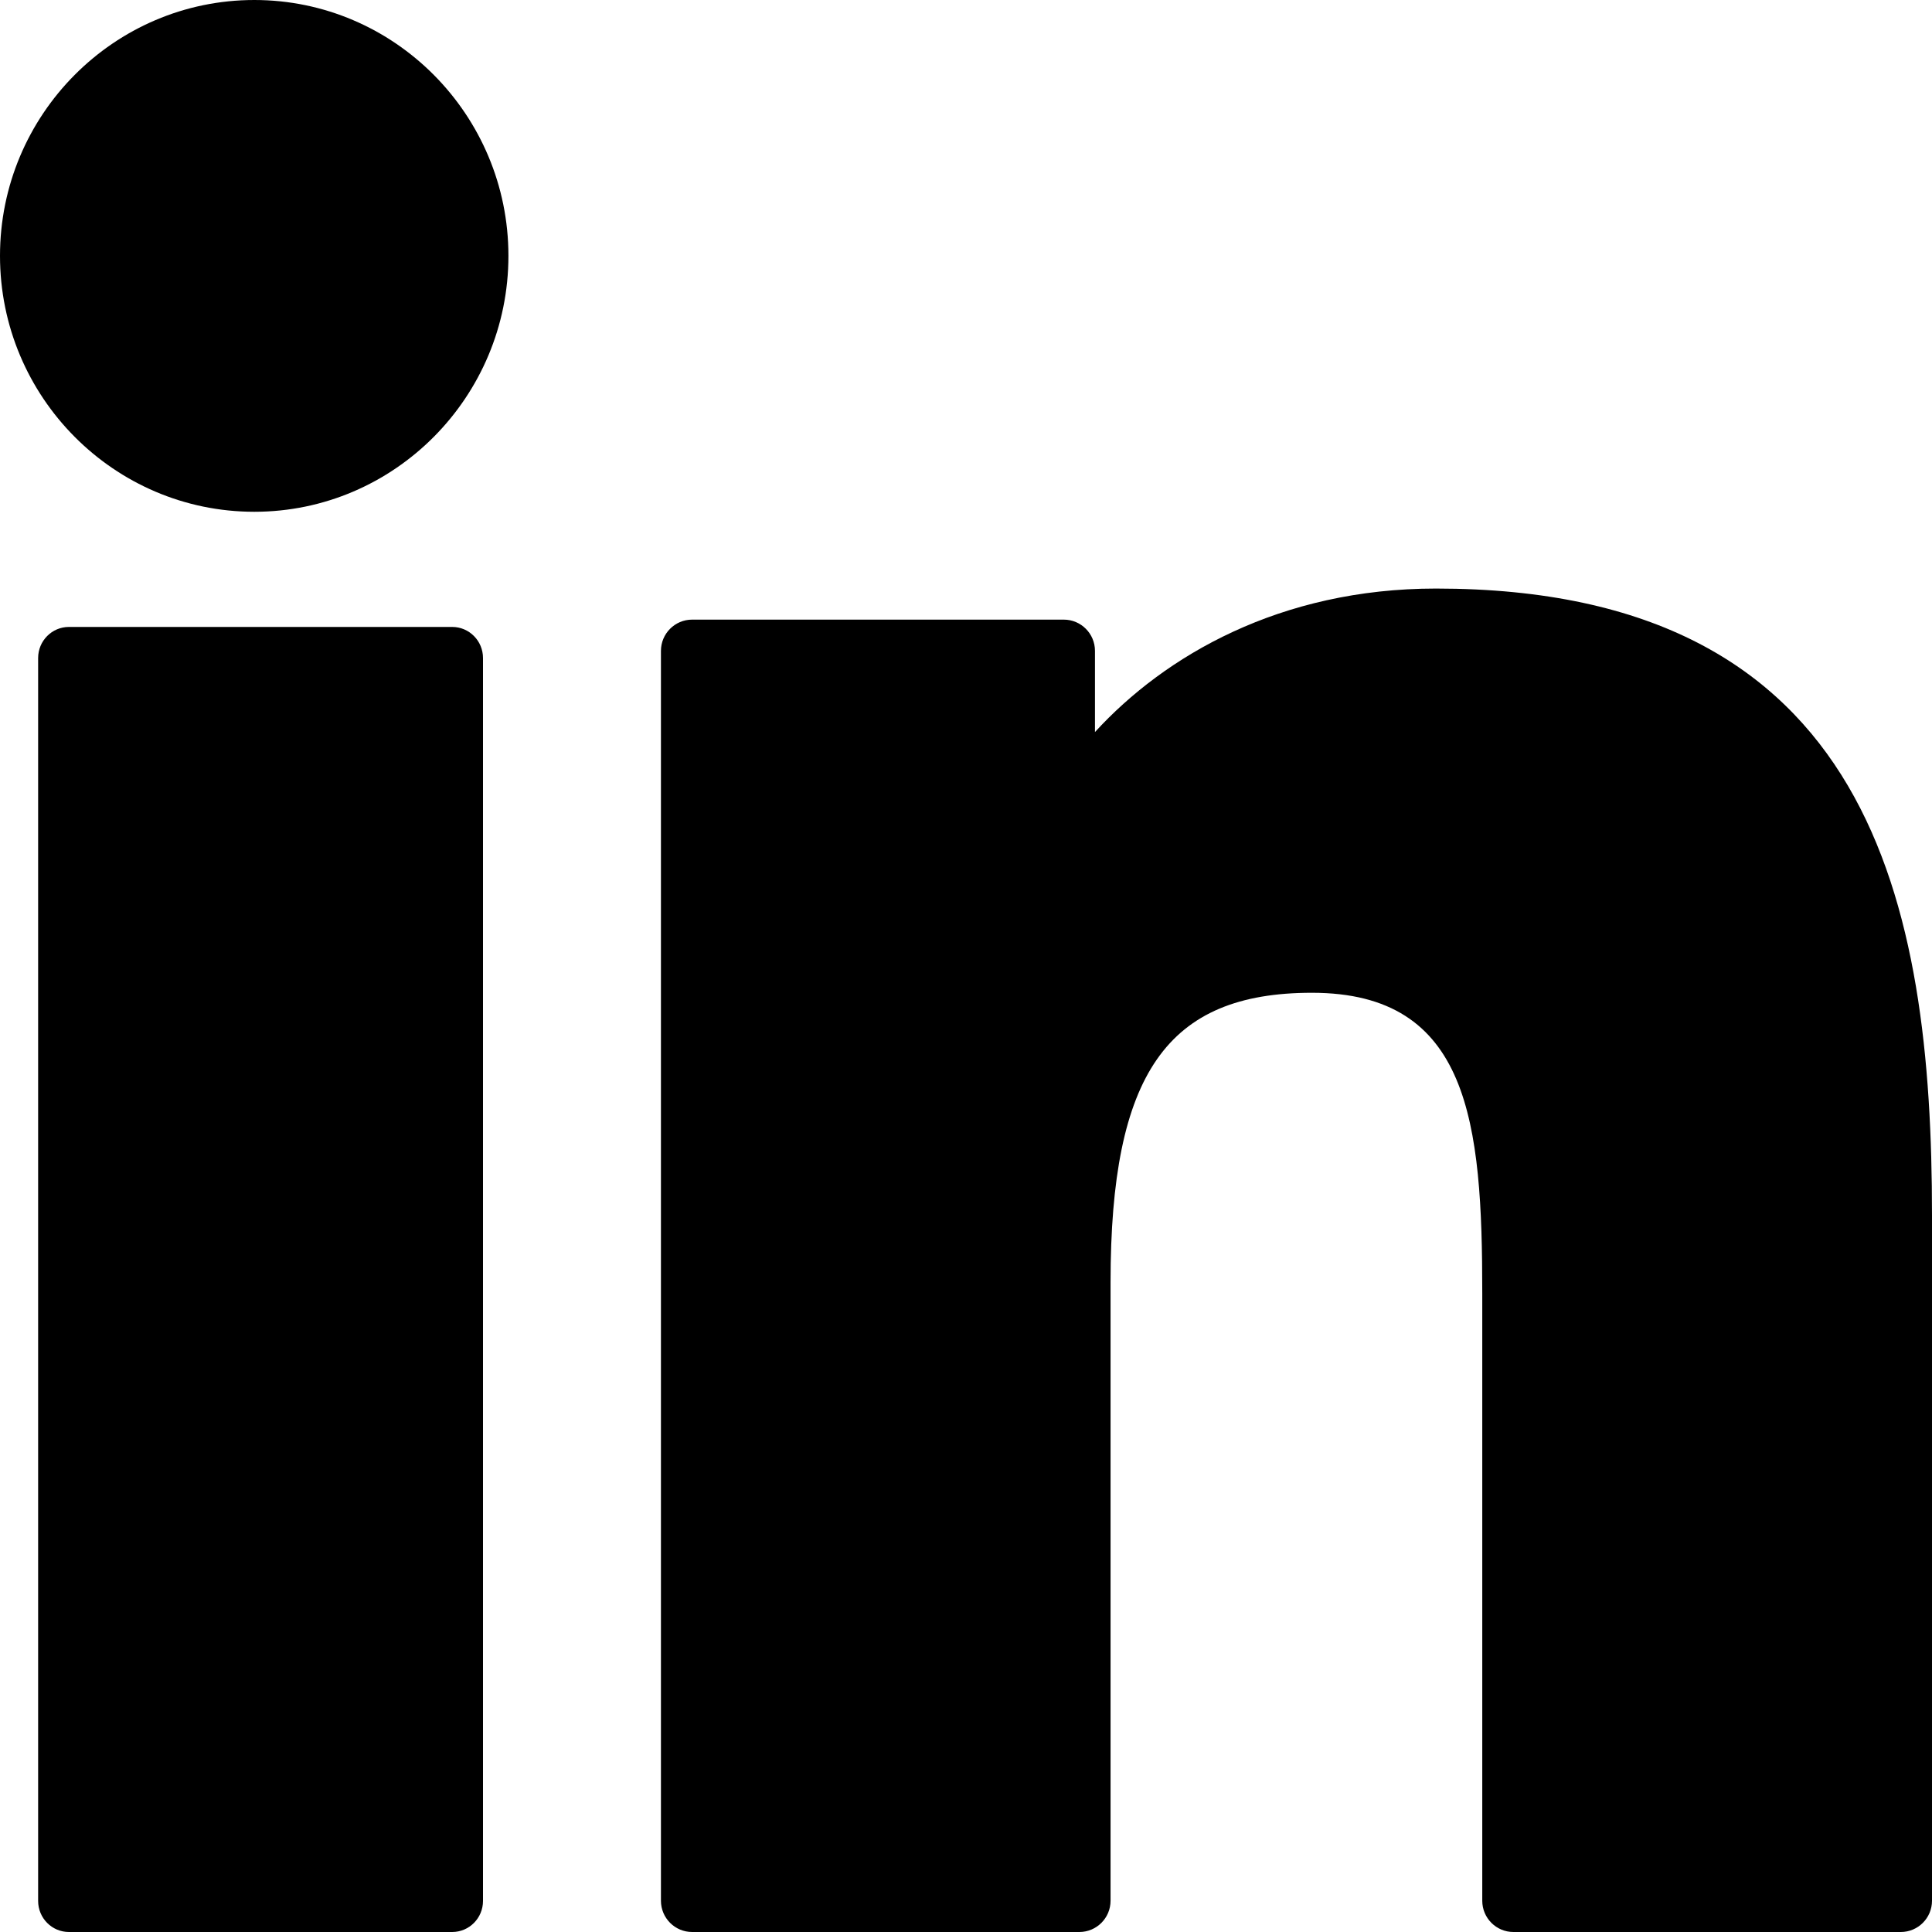
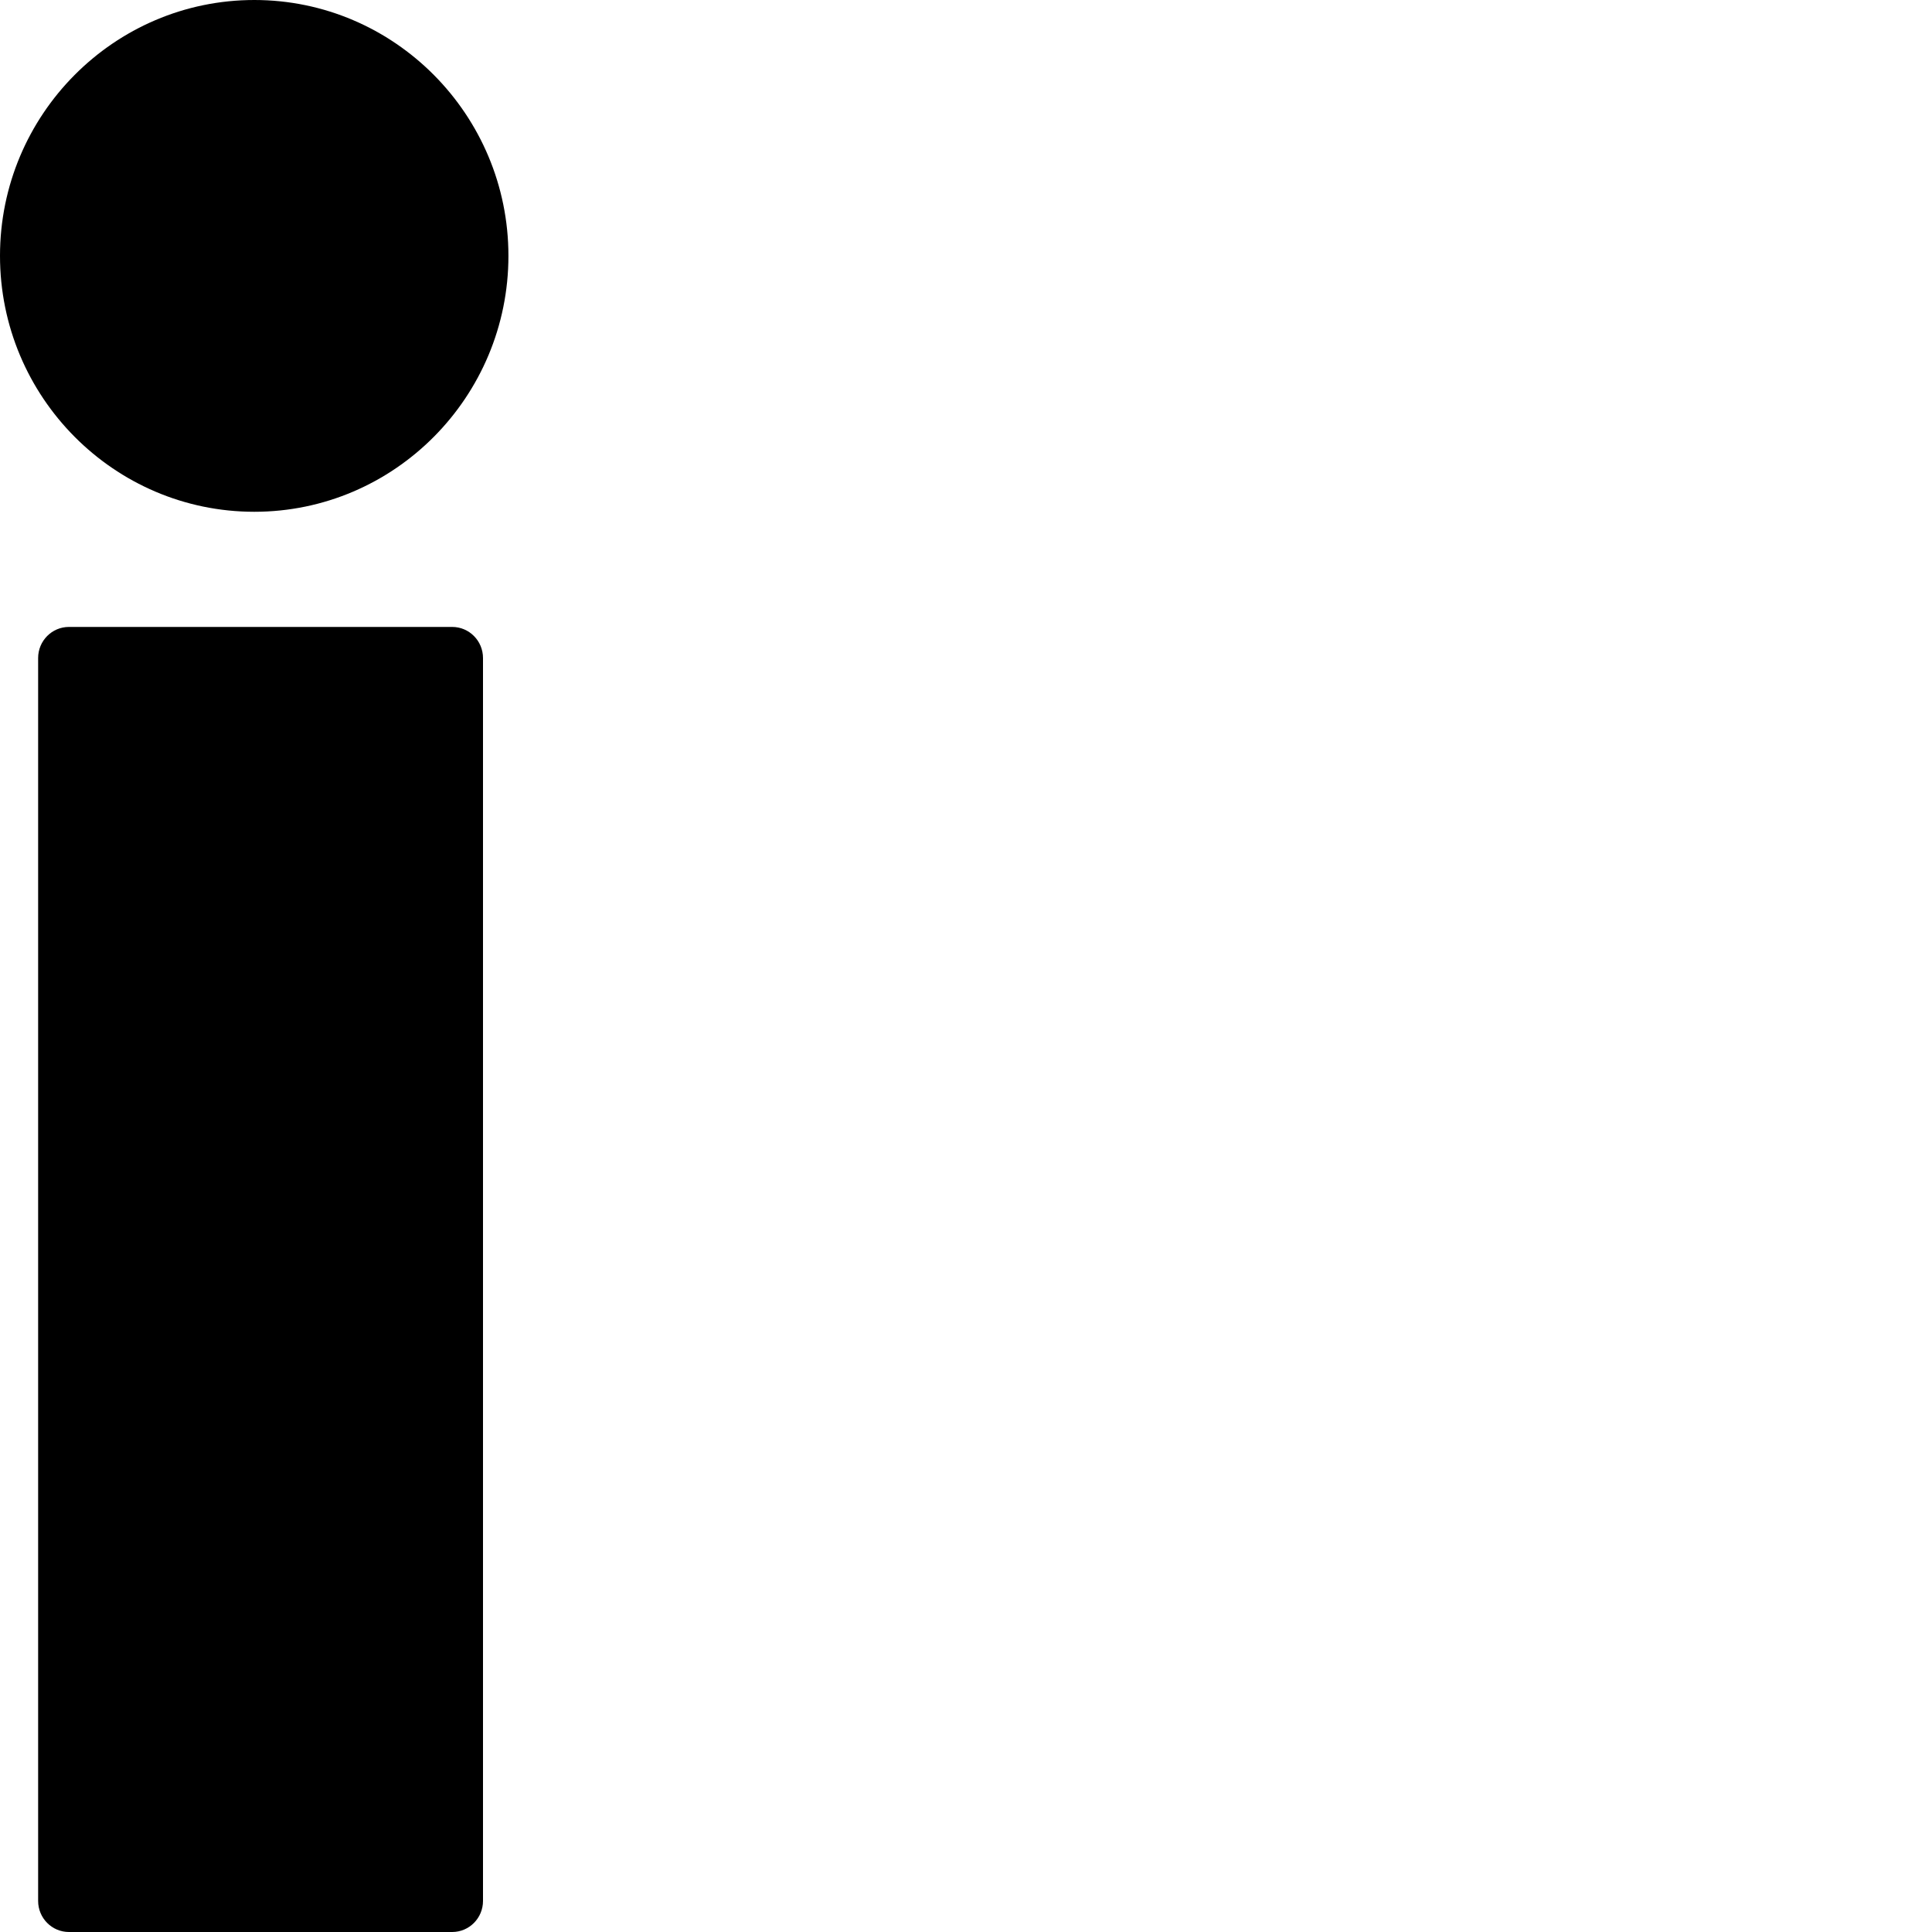
<svg xmlns="http://www.w3.org/2000/svg" width="21" height="21" viewBox="0 0 106 106" version="1.1">
  <title>Group 7</title>
  <g id="Page-1" stroke="none" stroke-width="1" fill="none" fill-rule="evenodd">
    <g id="Fleets-leads-email" transform="translate(-1131, -8421)" fill="#000000">
      <g id="Group-7" transform="translate(1131, 8421)">
        <path d="M24.81,34.397 L3.782,34.397 C2.848,34.397 2.092,35.161 2.092,36.103 L2.092,104.295 C2.092,105.237 2.848,106 3.782,106 L24.81,106 C25.744,106 26.5,105.237 26.5,104.295 L26.5,36.103 C26.5,35.161 25.744,34.397 24.81,34.397" id="Fill-1" />
        <path d="M13.953,0 C6.259,0 0,6.297 0,14.037 C0,21.78 6.259,28.079 13.953,28.079 C21.641,28.079 27.895,21.78 27.895,14.037 C27.895,6.297 21.641,0 13.953,0" id="Fill-3" />
-         <path d="M78.784,32.291 C70.232,32.291 63.91,35.977 60.076,40.164 L60.076,35.711 C60.076,34.764 59.31,33.996 58.365,33.996 L37.974,33.996 C37.029,33.996 36.263,34.764 36.263,35.711 L36.263,104.285 C36.263,105.232 37.029,106 37.974,106 L59.22,106 C60.165,106 60.931,105.232 60.931,104.285 L60.931,70.356 C60.931,58.923 64.028,54.469 71.978,54.469 C80.637,54.469 81.325,61.61 81.325,70.945 L81.325,104.285 C81.325,105.232 82.09,106 83.035,106 L104.289,106 C105.234,106 106,105.232 106,104.285 L106,66.671 C106,49.671 102.766,32.291 78.784,32.291" id="Fill-5" />
      </g>
    </g>
  </g>
</svg>